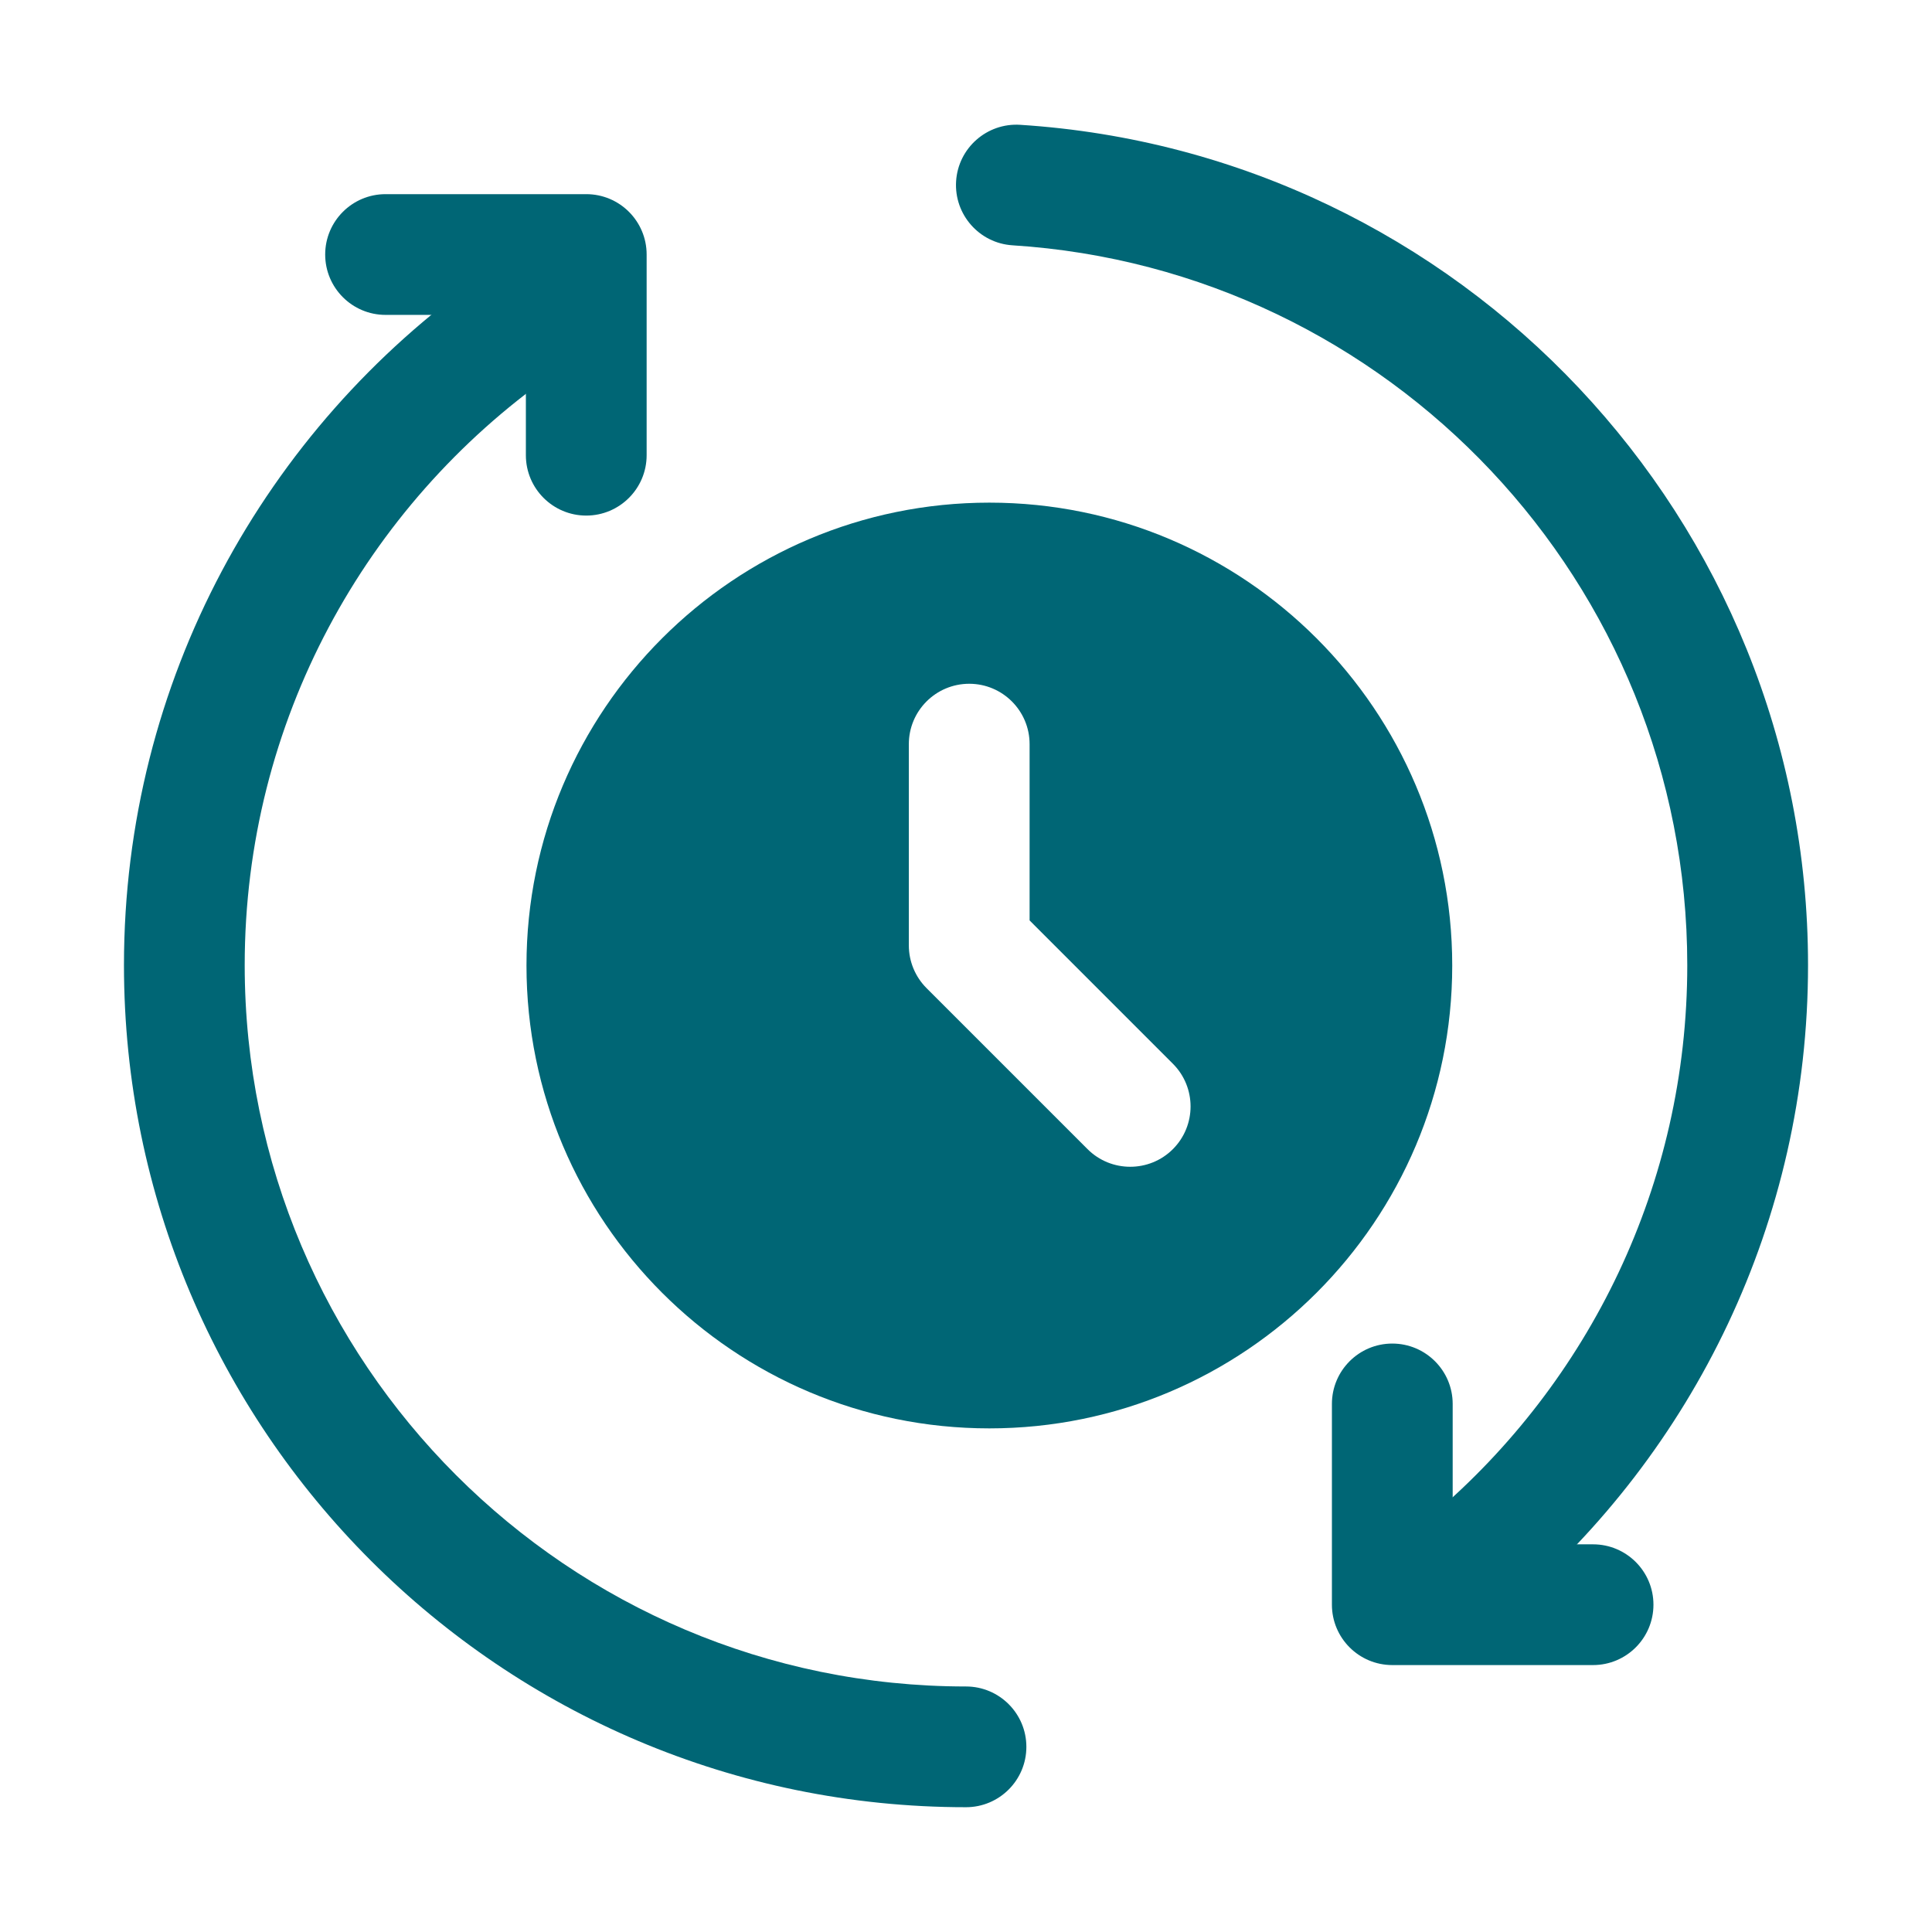
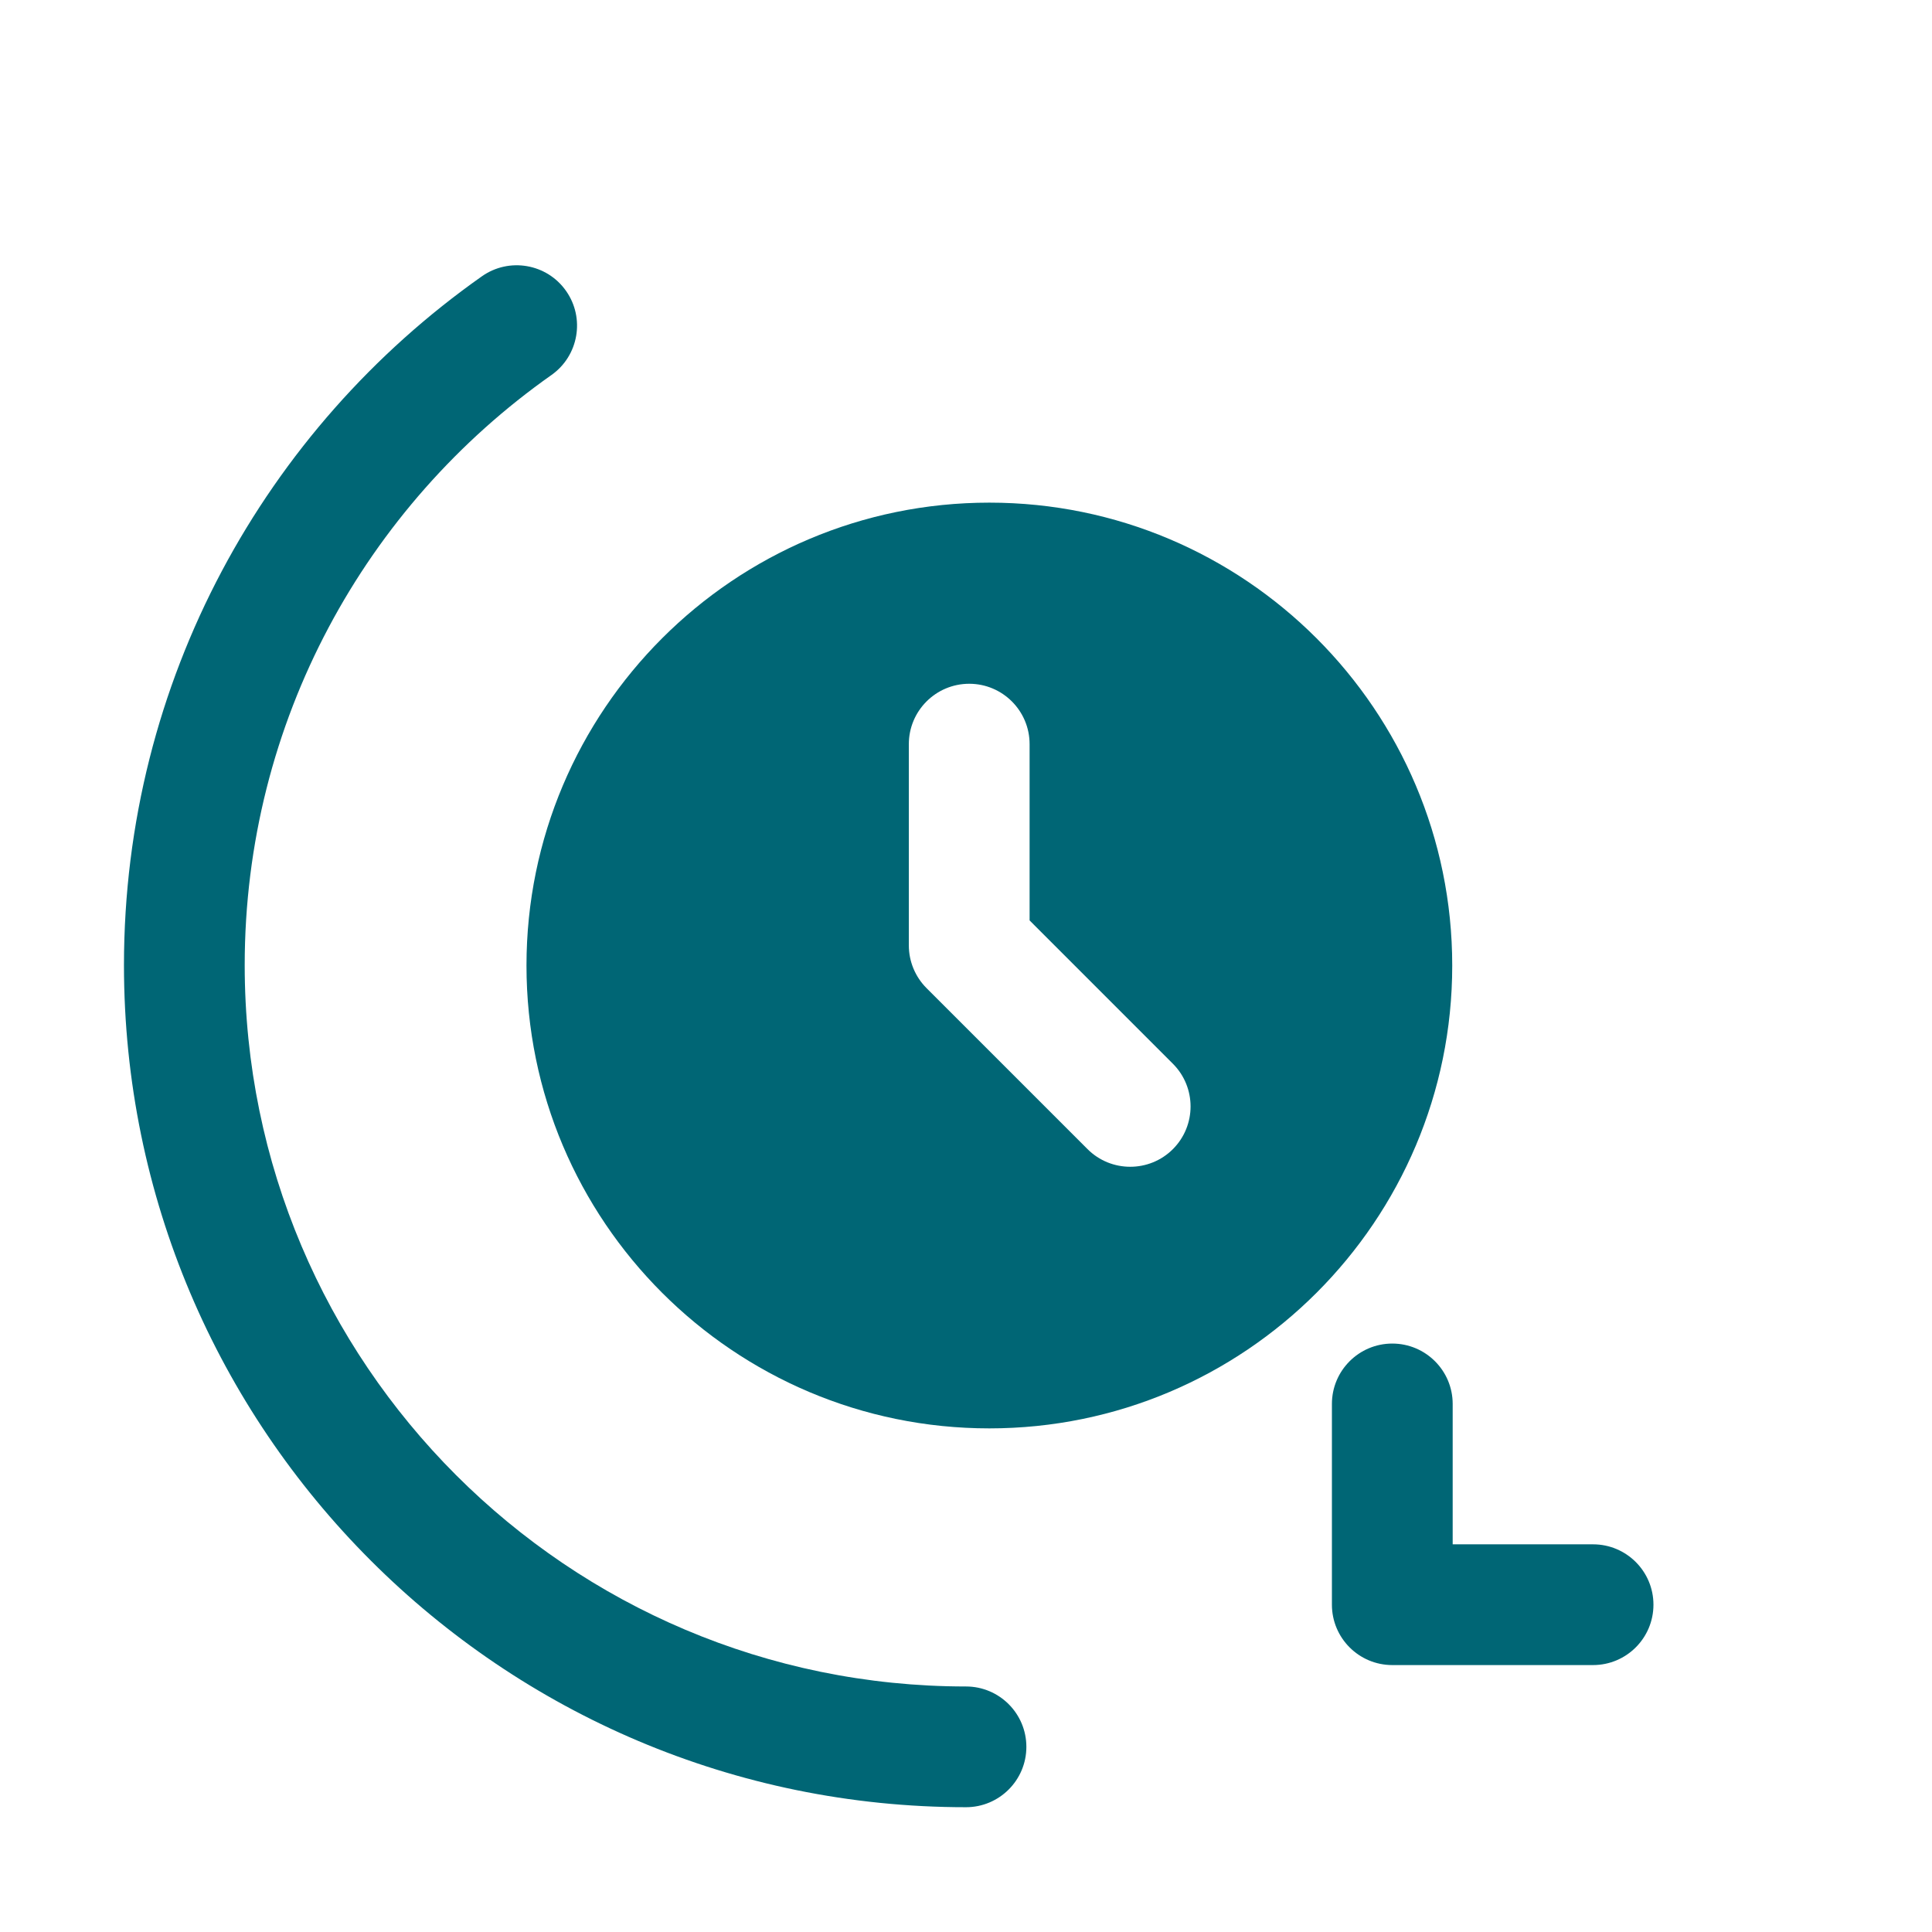
<svg xmlns="http://www.w3.org/2000/svg" width="73" height="73" viewBox="0 0 73 73" fill="none">
  <path fill-rule="evenodd" clip-rule="evenodd" d="M36.499 63.723C21.458 63.723 9.246 51.51 9.246 36.469C9.246 27.256 13.83 19.104 20.835 14.171C21.866 13.444 22.112 12.02 21.388 10.992C20.665 9.961 19.238 9.715 18.21 10.439C10.031 16.2 4.684 25.714 4.684 36.469C4.684 54.029 18.94 68.285 36.499 68.285C37.759 68.285 38.781 67.263 38.781 66.004C38.781 64.745 37.759 63.723 36.499 63.723Z" fill="#006675" />
-   <path fill-rule="evenodd" clip-rule="evenodd" d="M38.258 9.269C52.481 10.175 63.753 22.017 63.753 36.468C63.753 44.774 60.03 52.214 54.163 57.215C53.205 58.033 53.089 59.475 53.907 60.433C54.722 61.391 56.164 61.507 57.122 60.688C63.972 54.851 68.316 46.161 68.316 36.468C68.316 19.595 55.154 5.774 38.547 4.716C37.291 4.636 36.205 5.592 36.126 6.848C36.047 8.104 37.002 9.19 38.258 9.269Z" fill="#006675" />
  <path fill-rule="evenodd" clip-rule="evenodd" d="M60.193 58.352H54.889V53.047C54.889 51.788 53.867 50.766 52.607 50.766C51.348 50.766 50.326 51.788 50.326 53.047V60.633C50.326 61.892 51.348 62.914 52.607 62.914H60.193C61.453 62.914 62.475 61.892 62.475 60.633C62.475 59.373 61.453 58.352 60.193 58.352Z" fill="#006675" />
-   <path fill-rule="evenodd" clip-rule="evenodd" d="M14.568 11.898H19.87V17.2C19.87 18.459 20.892 19.481 22.151 19.481C23.41 19.481 24.433 18.459 24.433 17.2V9.617C24.433 8.358 23.413 7.336 22.151 7.336H14.568C13.309 7.336 12.287 8.358 12.287 9.617C12.287 10.876 13.309 11.898 14.568 11.898Z" fill="#006675" />
  <path fill-rule="evenodd" clip-rule="evenodd" d="M37.382 18.992C27.728 18.992 19.893 26.831 19.893 36.482C19.893 46.136 27.728 53.971 37.382 53.971C47.033 53.971 54.872 46.136 54.872 36.482C54.872 26.831 47.033 18.992 37.382 18.992ZM34.34 28.117V35.721C34.34 36.327 34.581 36.908 35.01 37.337L41.093 43.42C41.981 44.308 43.429 44.308 44.317 43.42C45.208 42.529 45.208 41.084 44.317 40.193L38.903 34.778V28.117C38.903 26.858 37.881 25.836 36.622 25.836C35.362 25.836 34.34 26.858 34.34 28.117Z" fill="#006675" />
</svg>